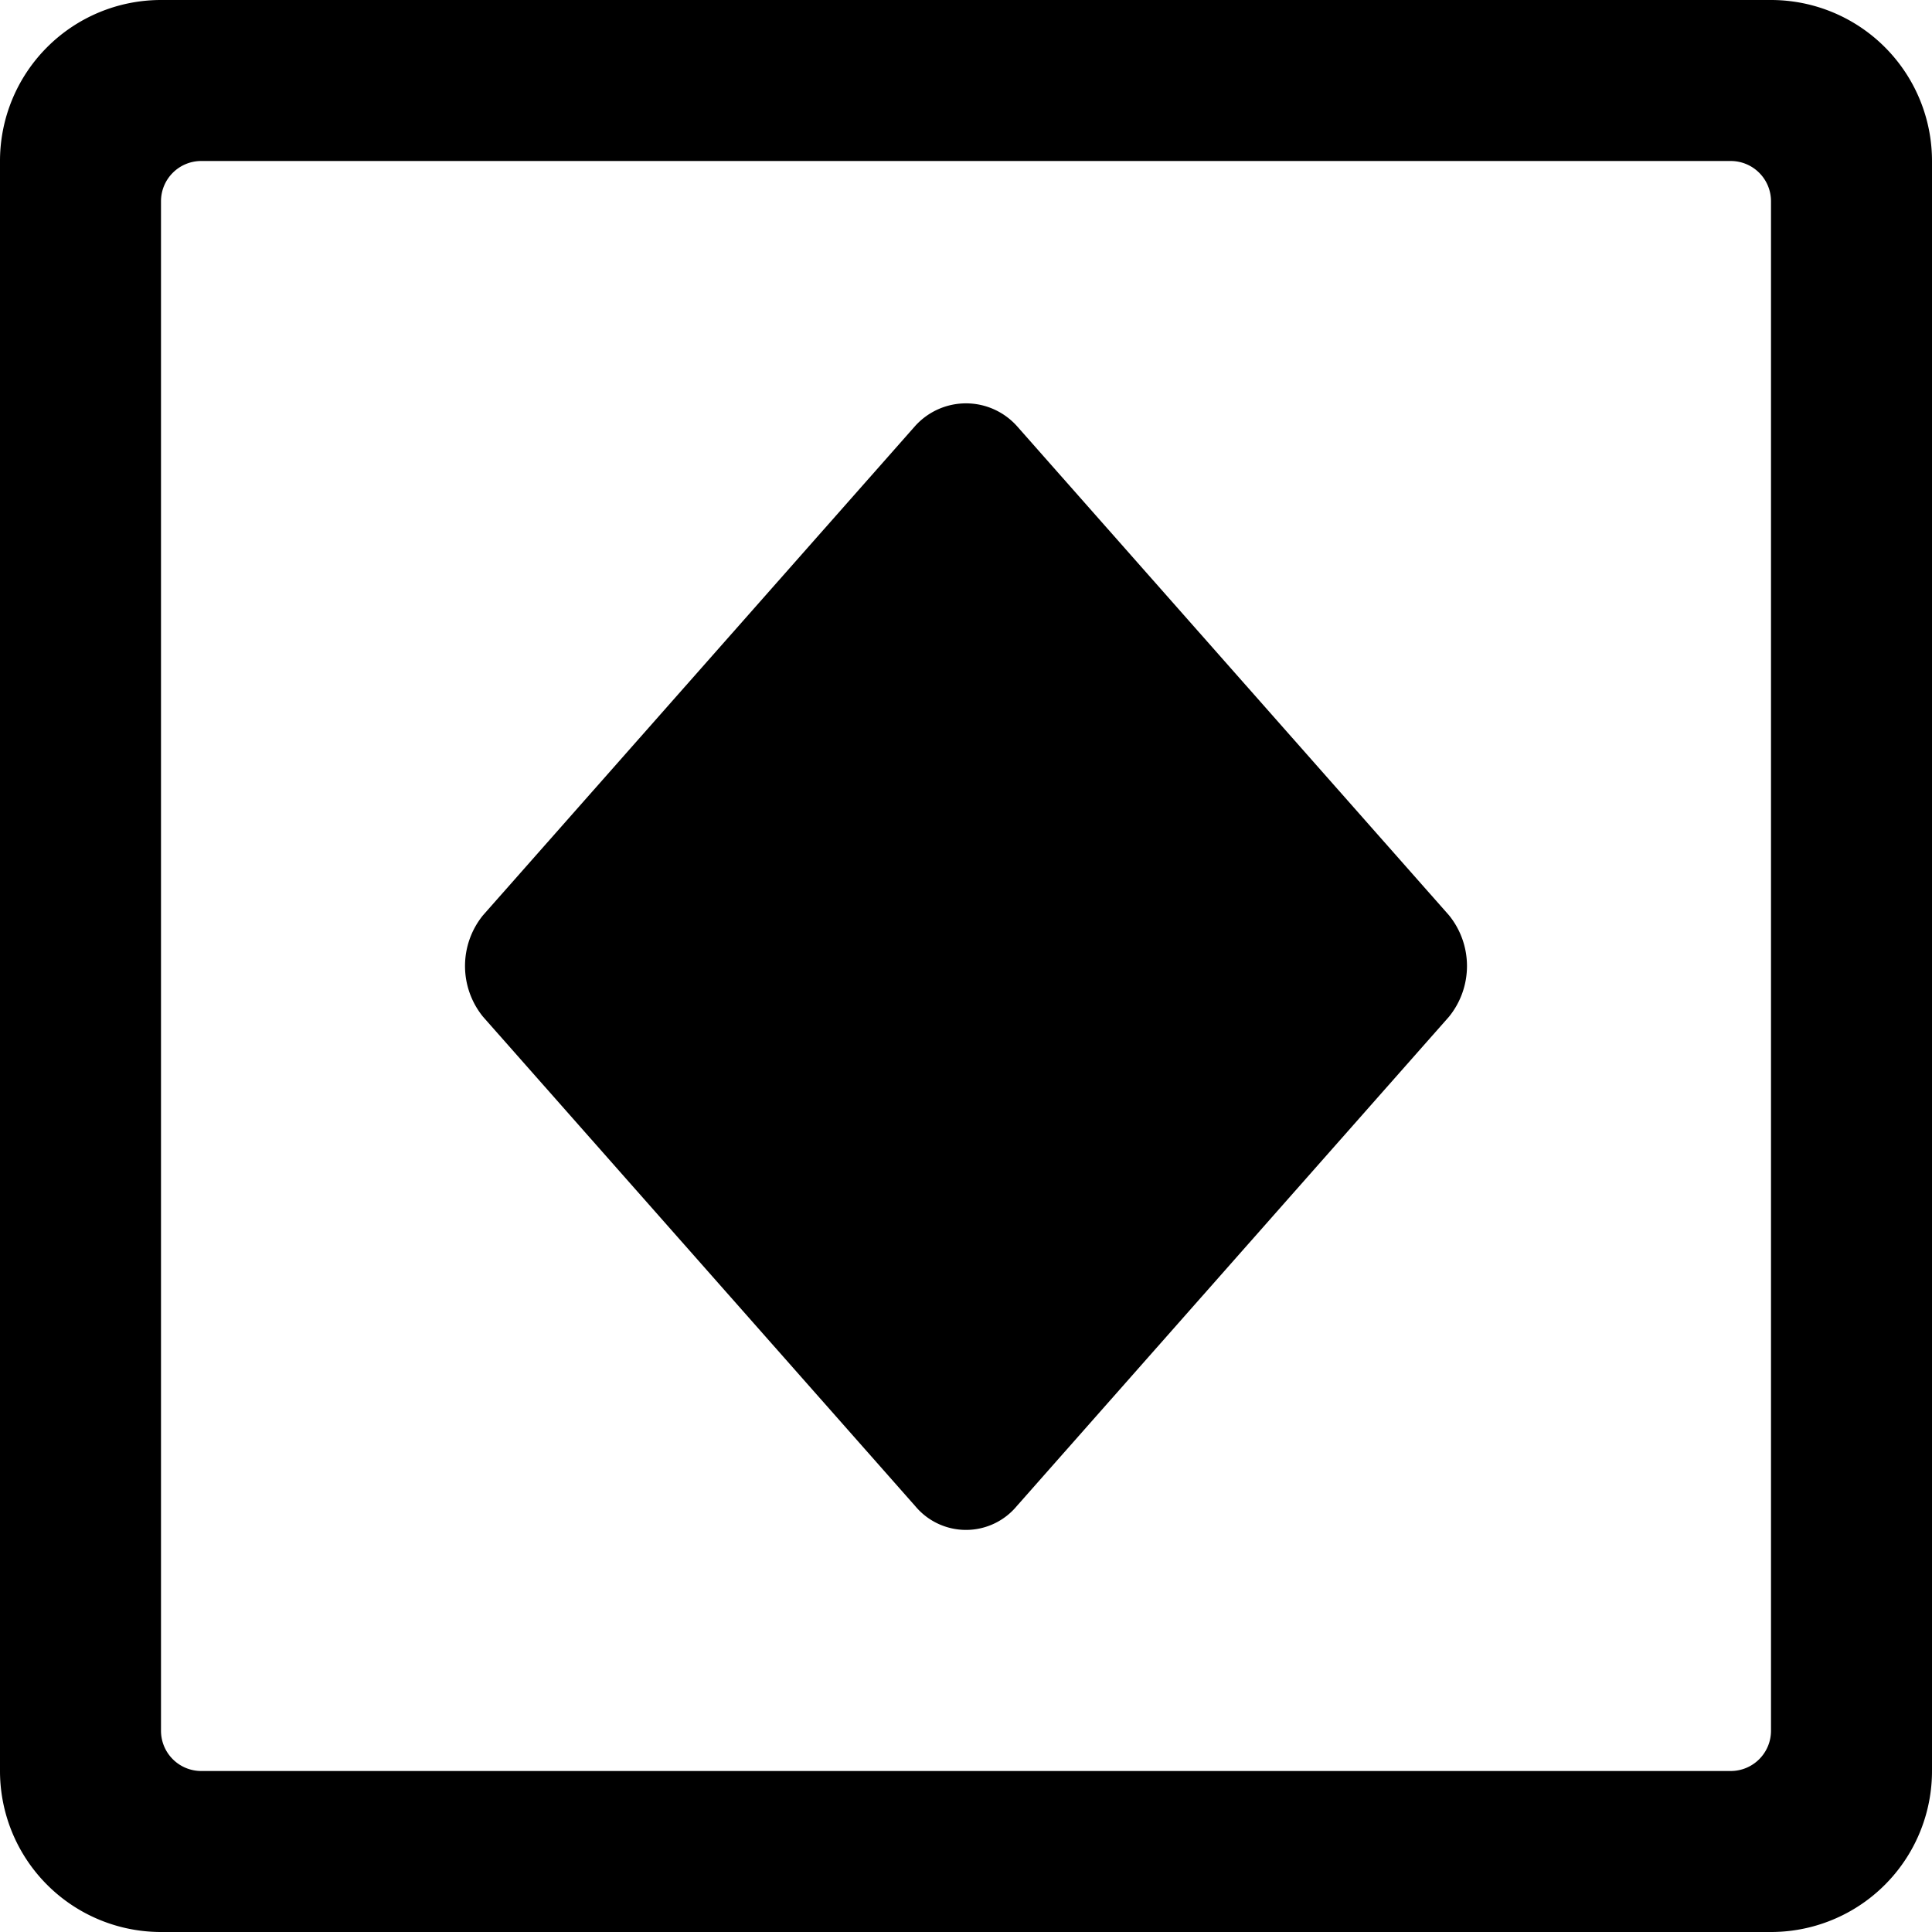
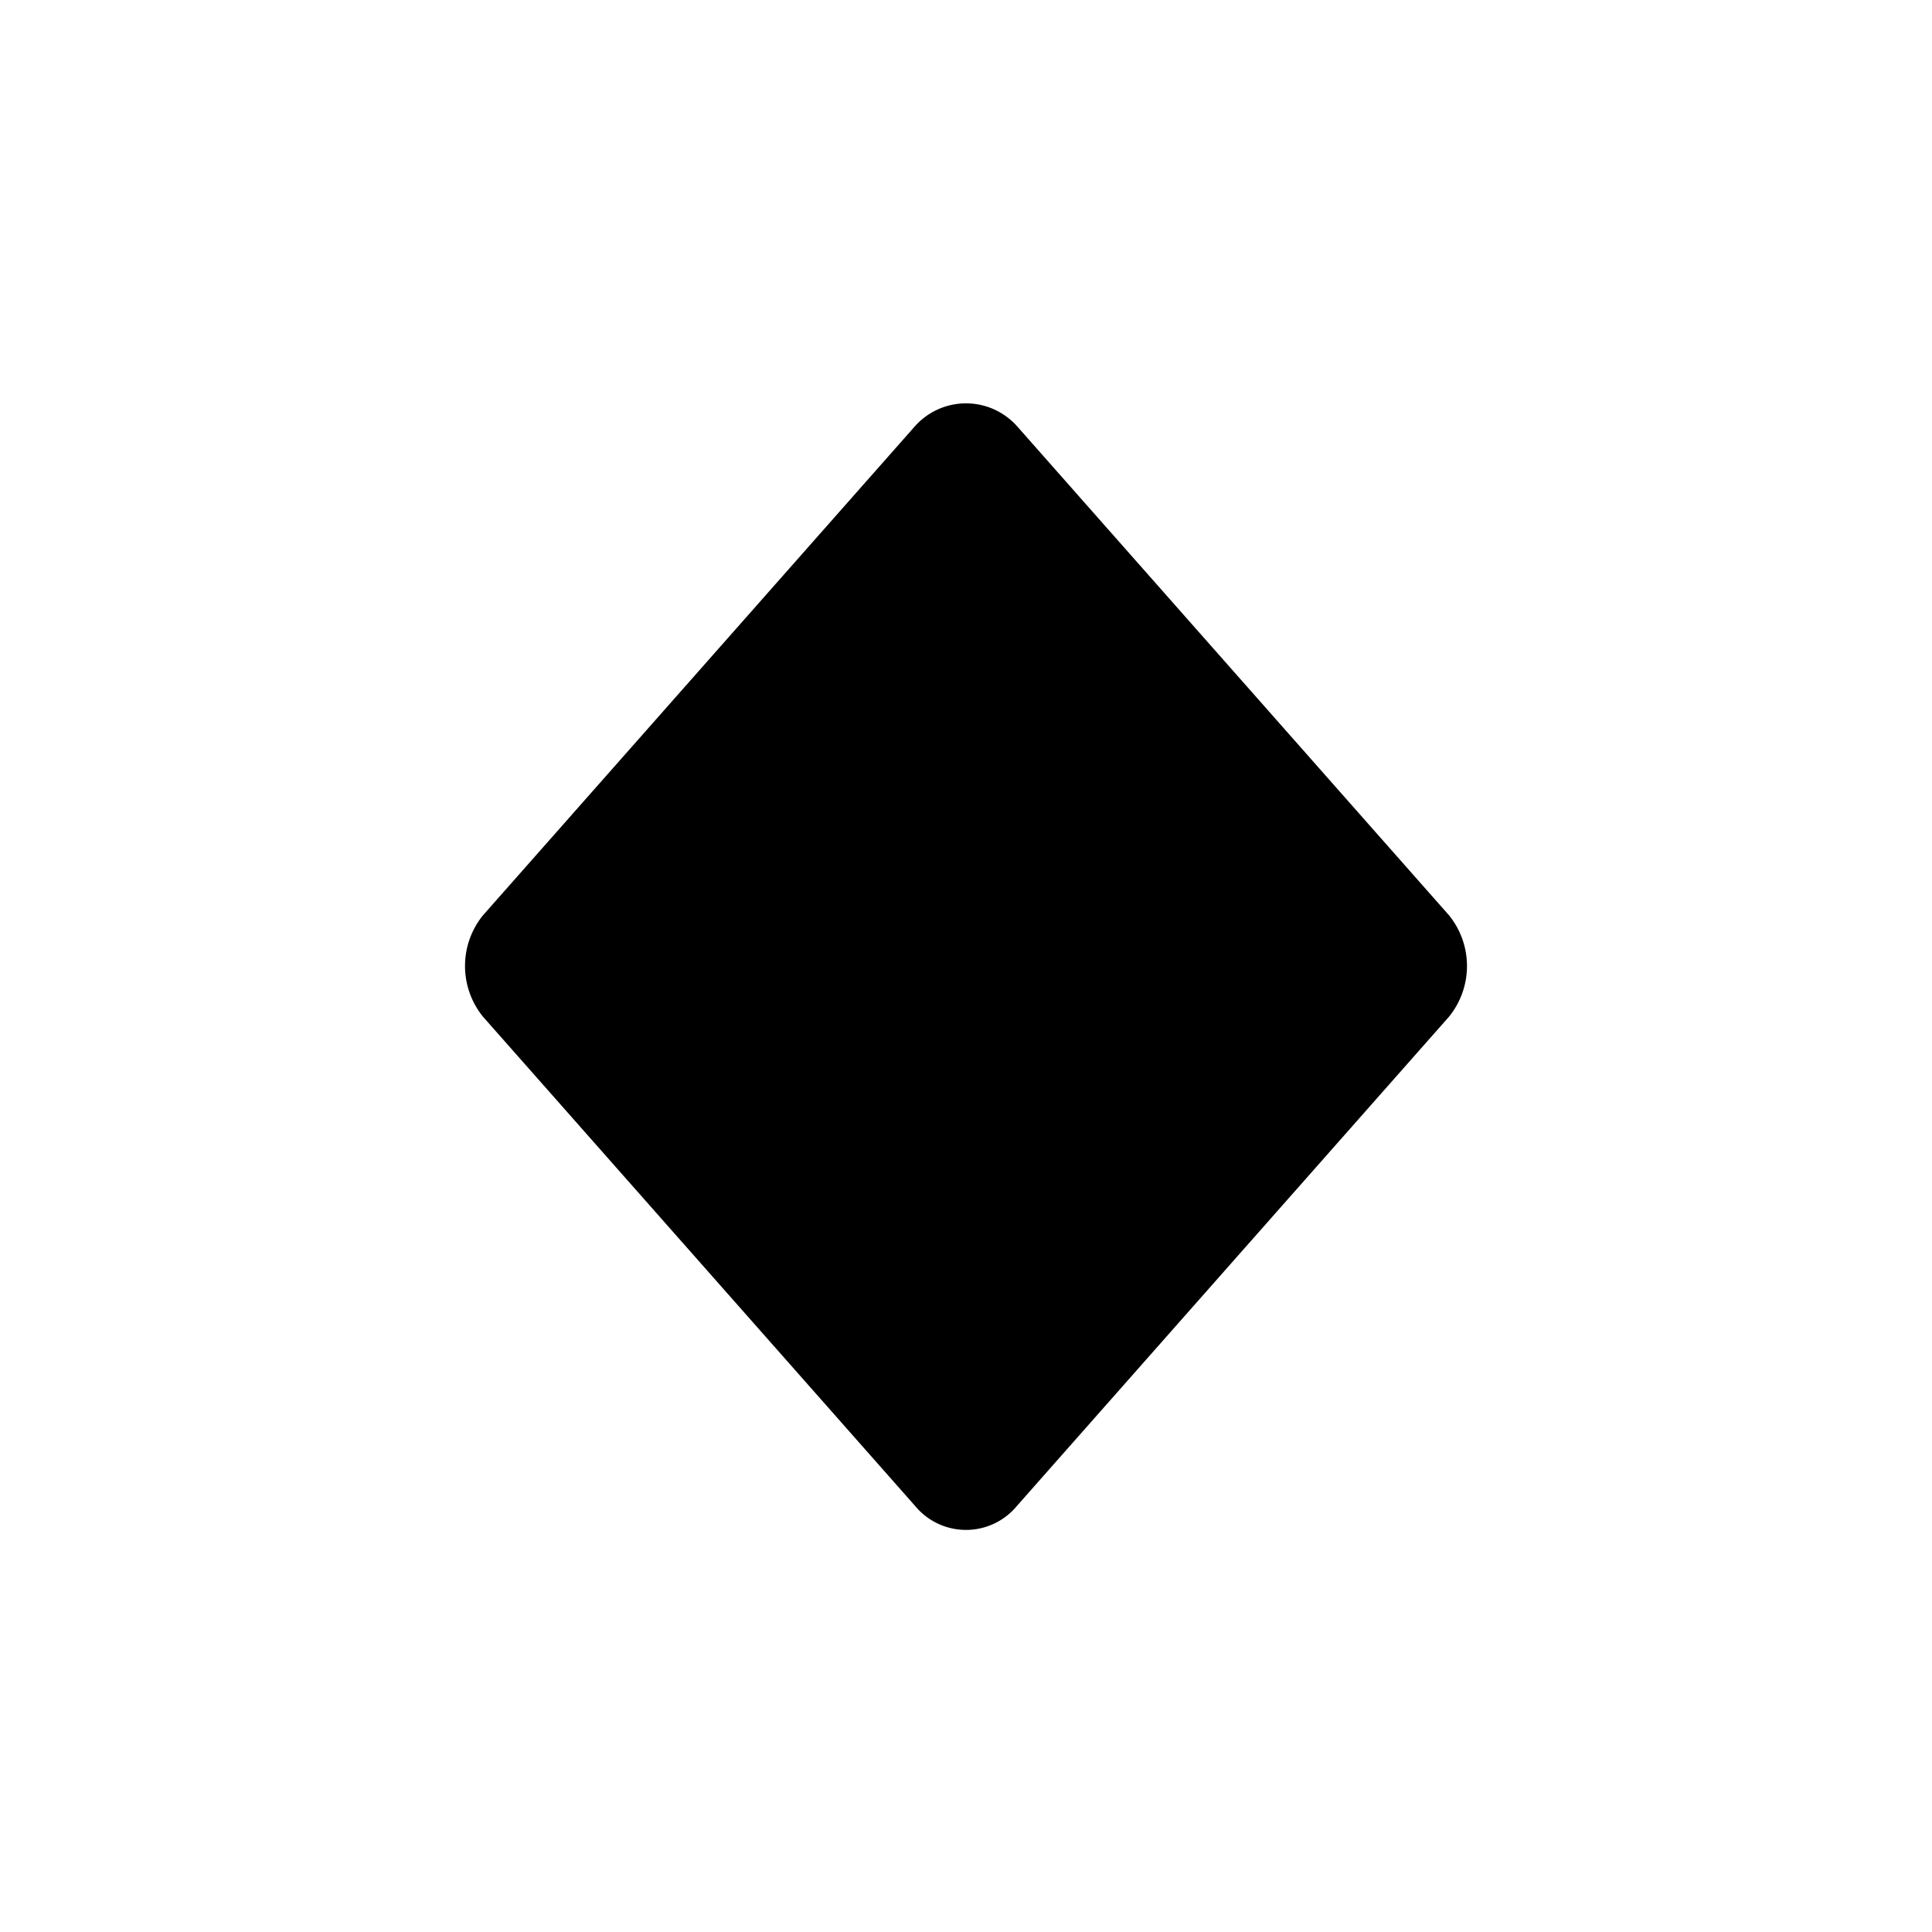
<svg xmlns="http://www.w3.org/2000/svg" viewBox="0 0 24 24">
  <g>
-     <path d="M22 0H2a2 2 0 0 0 -2 2v20a2 2 0 0 0 2 2h20a2 2 0 0 0 2 -2V2a2 2 0 0 0 -2 -2Zm0 21.5a0.5 0.5 0 0 1 -0.5 0.5h-19a0.5 0.5 0 0 1 -0.5 -0.5v-19a0.5 0.5 0 0 1 0.5 -0.5h19a0.5 0.5 0 0 1 0.5 0.5Z" fill="#000000" stroke-width="1" />
    <path d="M11.37 18.71a0.82 0.82 0 0 0 1.26 0L18 12.63a1 1 0 0 0 0 -1.26l-5.37 -6.08a0.85 0.85 0 0 0 -1.26 0L6 11.37a1 1 0 0 0 0 1.26Z" fill="#000000" stroke-width="1" />
  </g>
</svg>